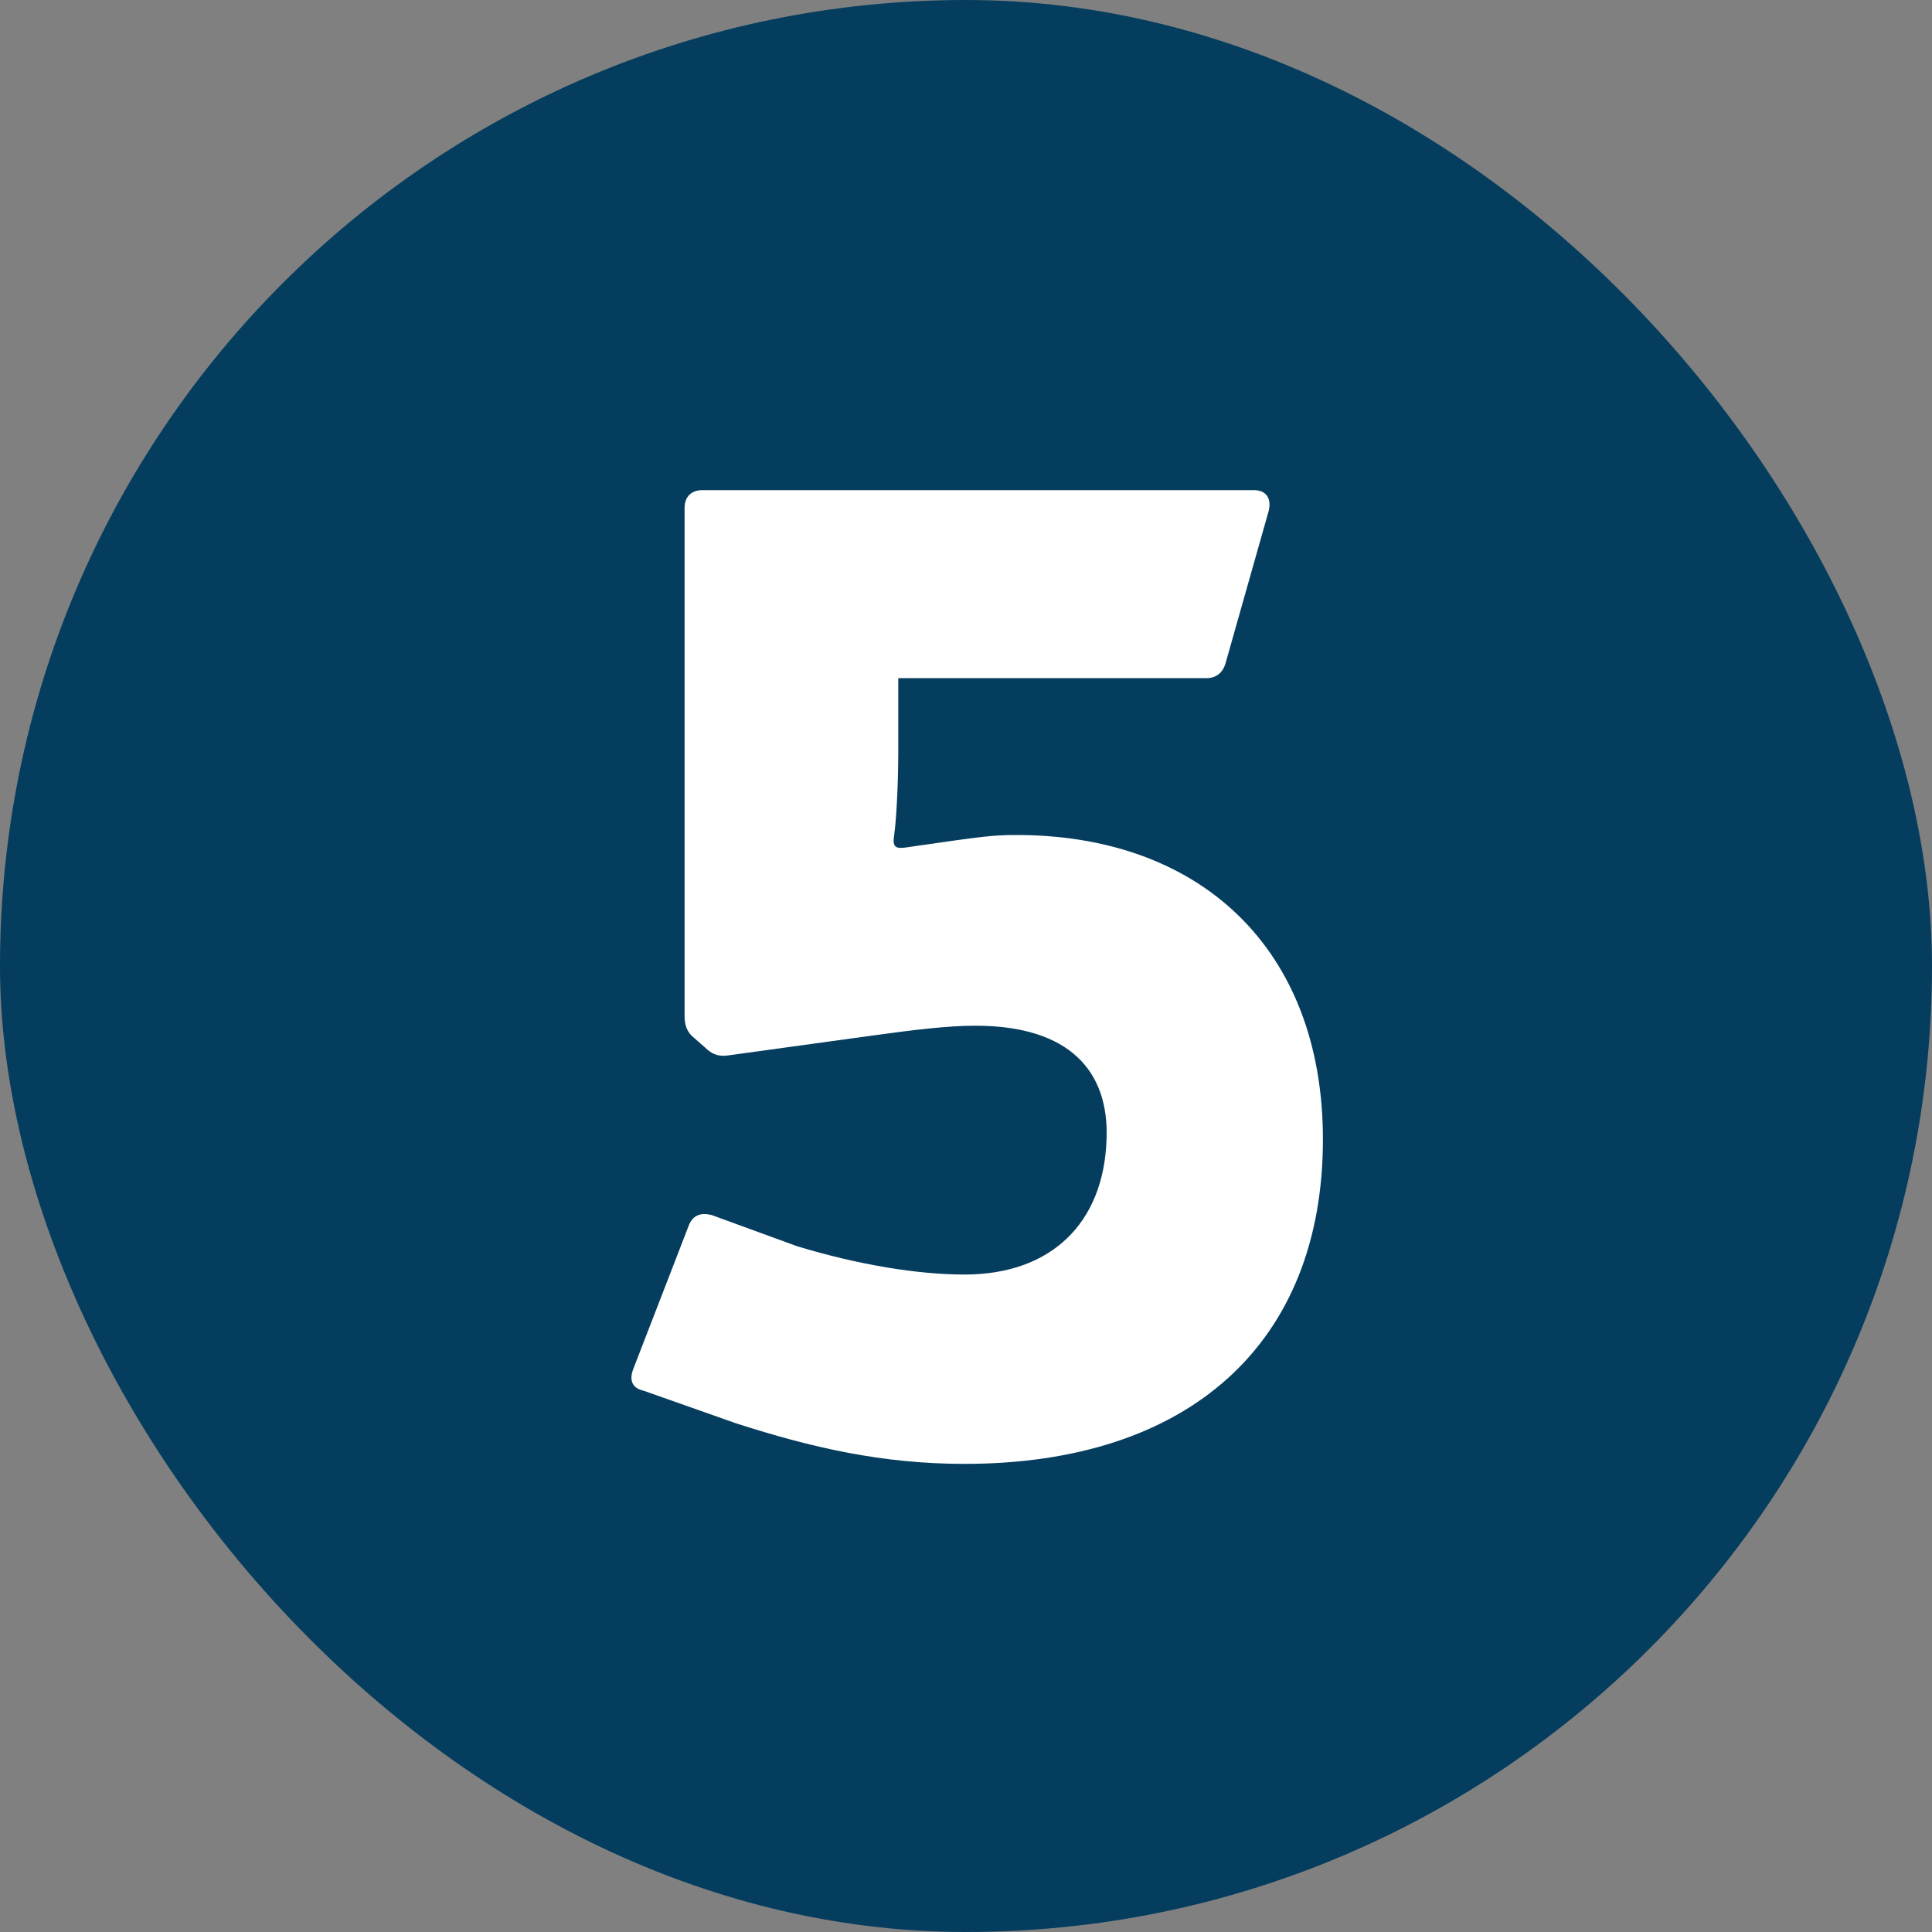
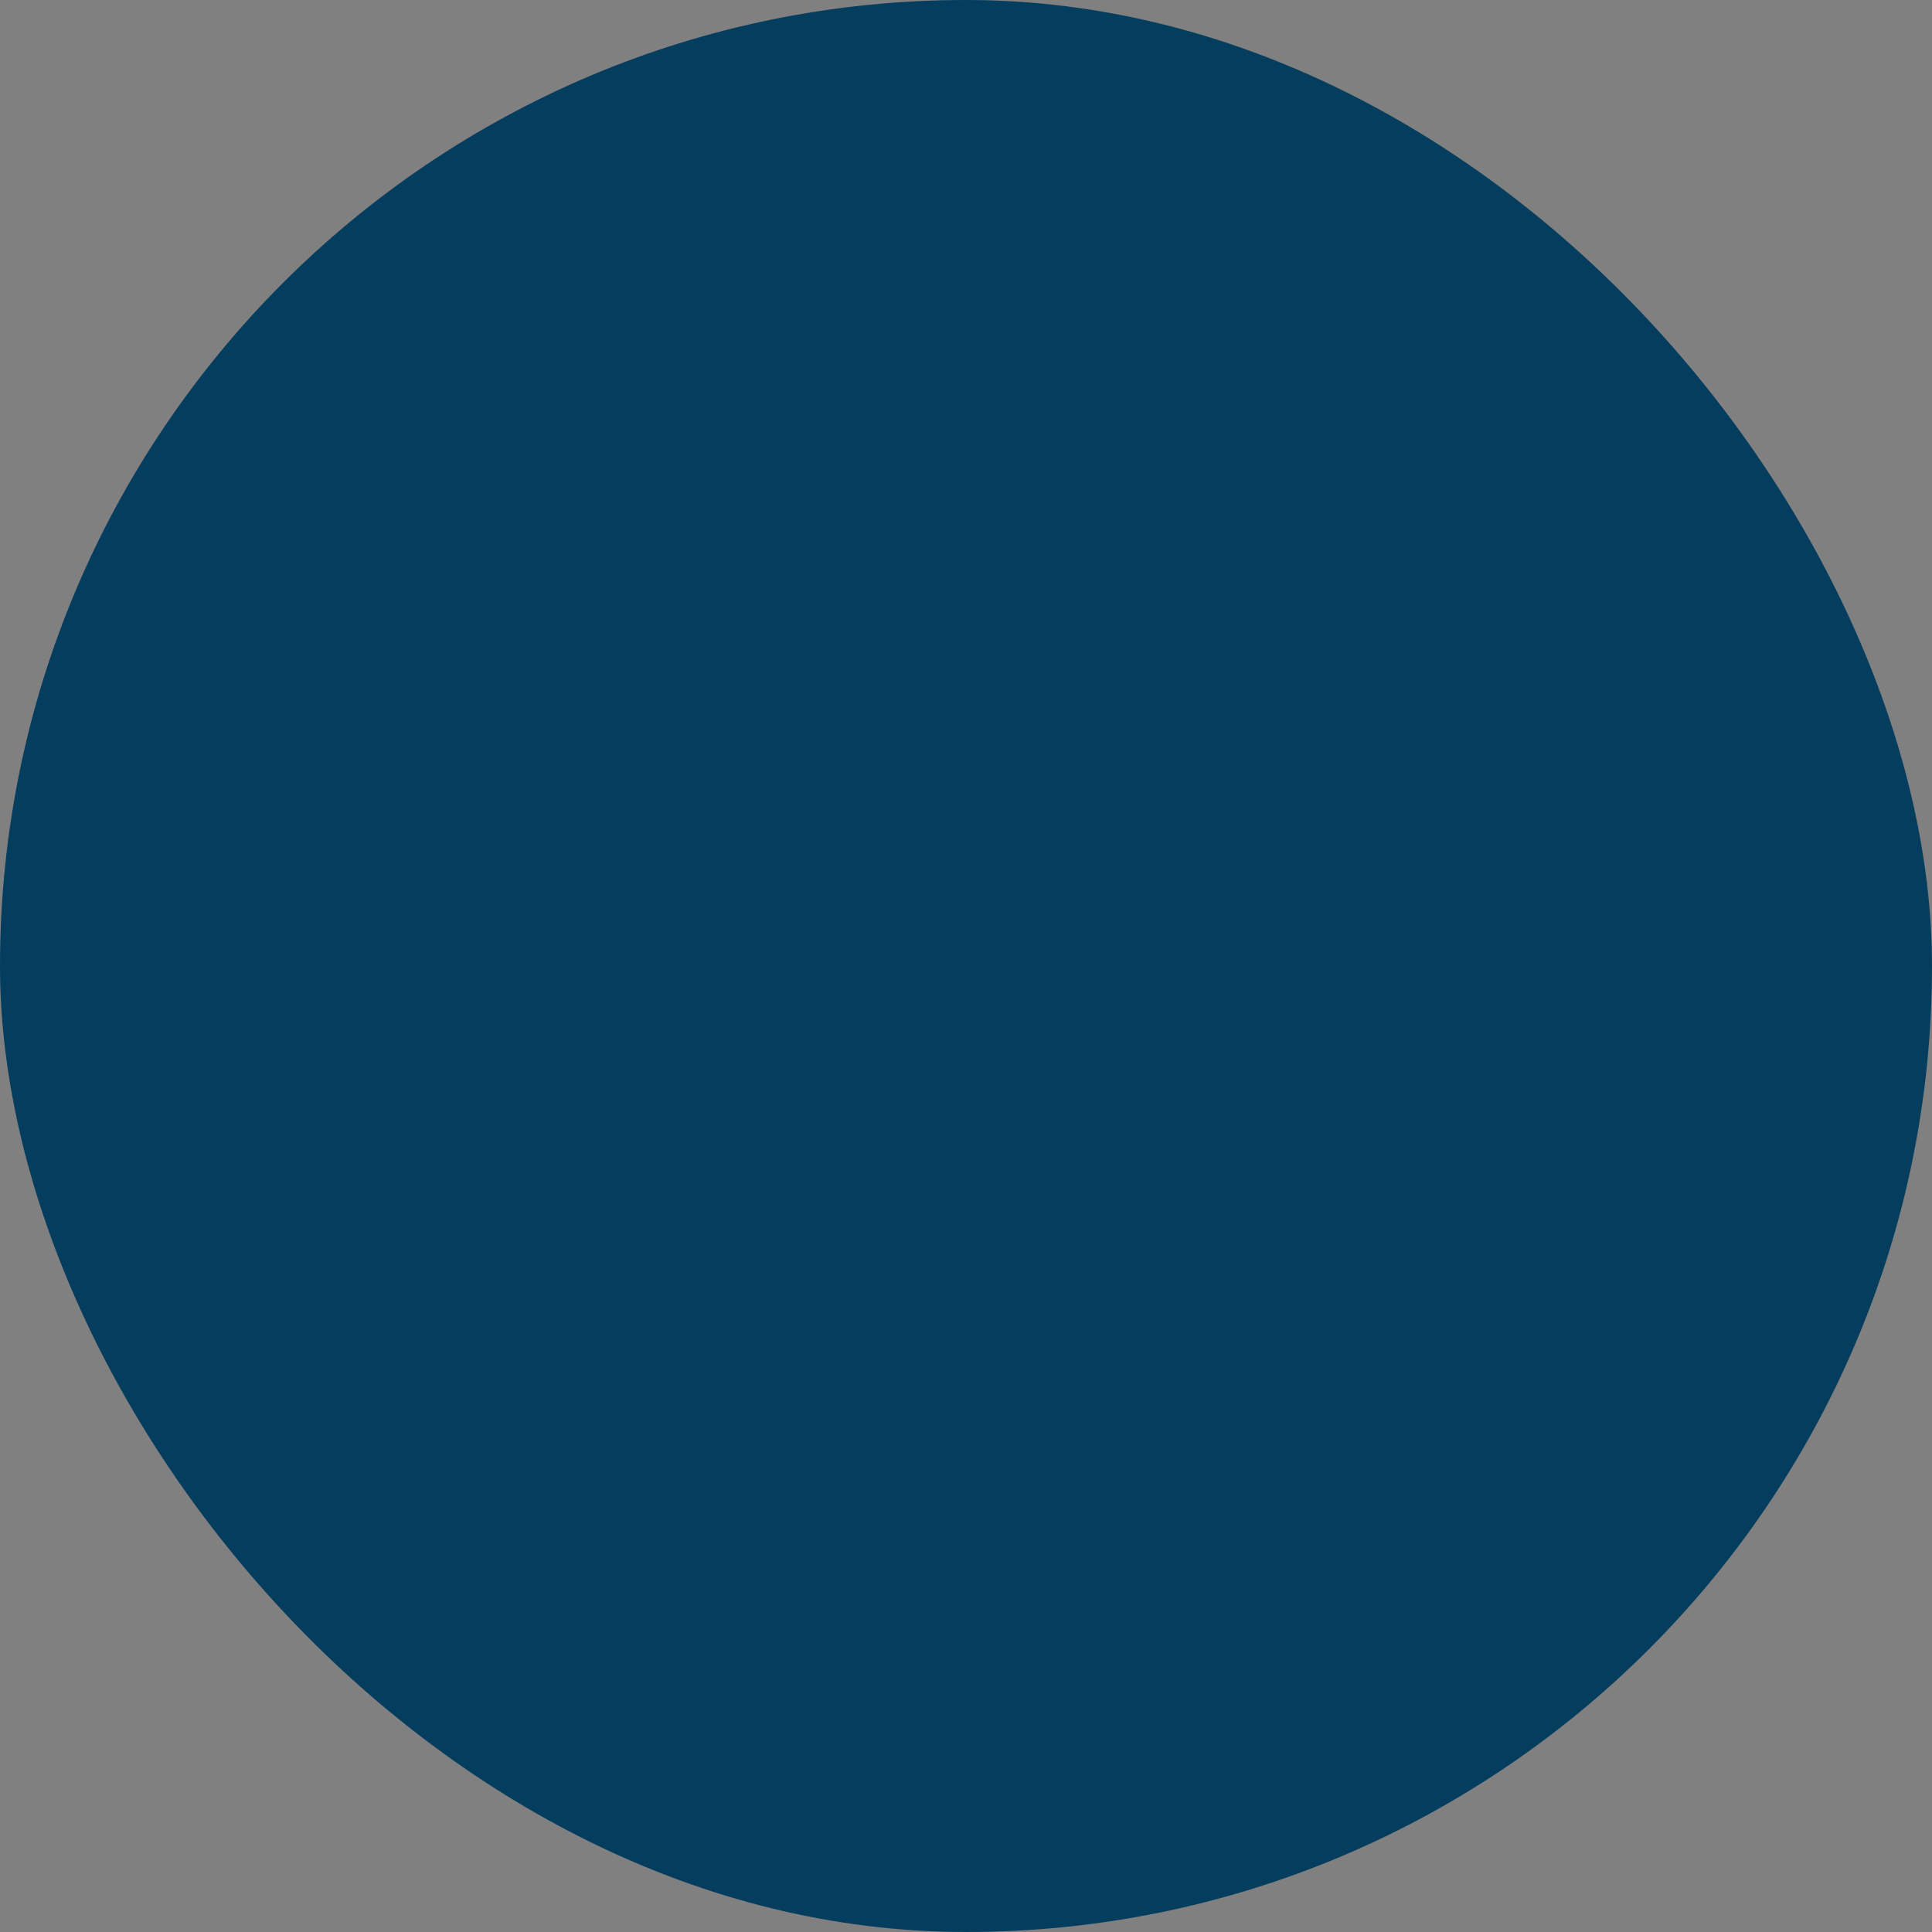
<svg xmlns="http://www.w3.org/2000/svg" width="100" height="100" viewBox="0 0 100 100" fill="none">
  <rect x="0" y="0" width="100" height="100" fill="#808080" stroke="none" />
  <rect width="100" height="100" rx="50" fill="#053D5E" />
-   <path d="M65.674 26.42L63.434 34.33C63.294 34.82 62.944 35.1 62.454 35.1H46.494V39.09C46.494 40.14 46.424 42.17 46.284 43.22C46.144 44.06 46.494 43.92 47.474 43.78L49.434 43.5C50.484 43.36 51.394 43.22 52.444 43.22C62.104 43.15 68.474 49.1 68.474 58.97C68.474 69.54 61.544 75.77 49.924 75.77C45.654 75.77 42.014 74.93 38.094 73.67L33.334 71.99C32.704 71.85 32.564 71.43 32.774 70.87L35.644 63.45C35.854 62.89 36.274 62.75 36.834 62.89L41.244 64.5C44.464 65.48 47.544 65.97 49.924 65.97C54.404 65.97 57.134 63.31 57.274 58.97C57.414 55.47 55.384 53.09 50.484 53.09C49.084 53.09 47.334 53.3 45.304 53.58L37.674 54.63C37.184 54.7 36.834 54.56 36.484 54.21L35.924 53.72C35.574 53.44 35.434 53.09 35.434 52.6V26.28C35.434 25.72 35.784 25.37 36.344 25.37H64.904C65.534 25.37 65.814 25.79 65.674 26.42Z" fill="white" />
</svg>